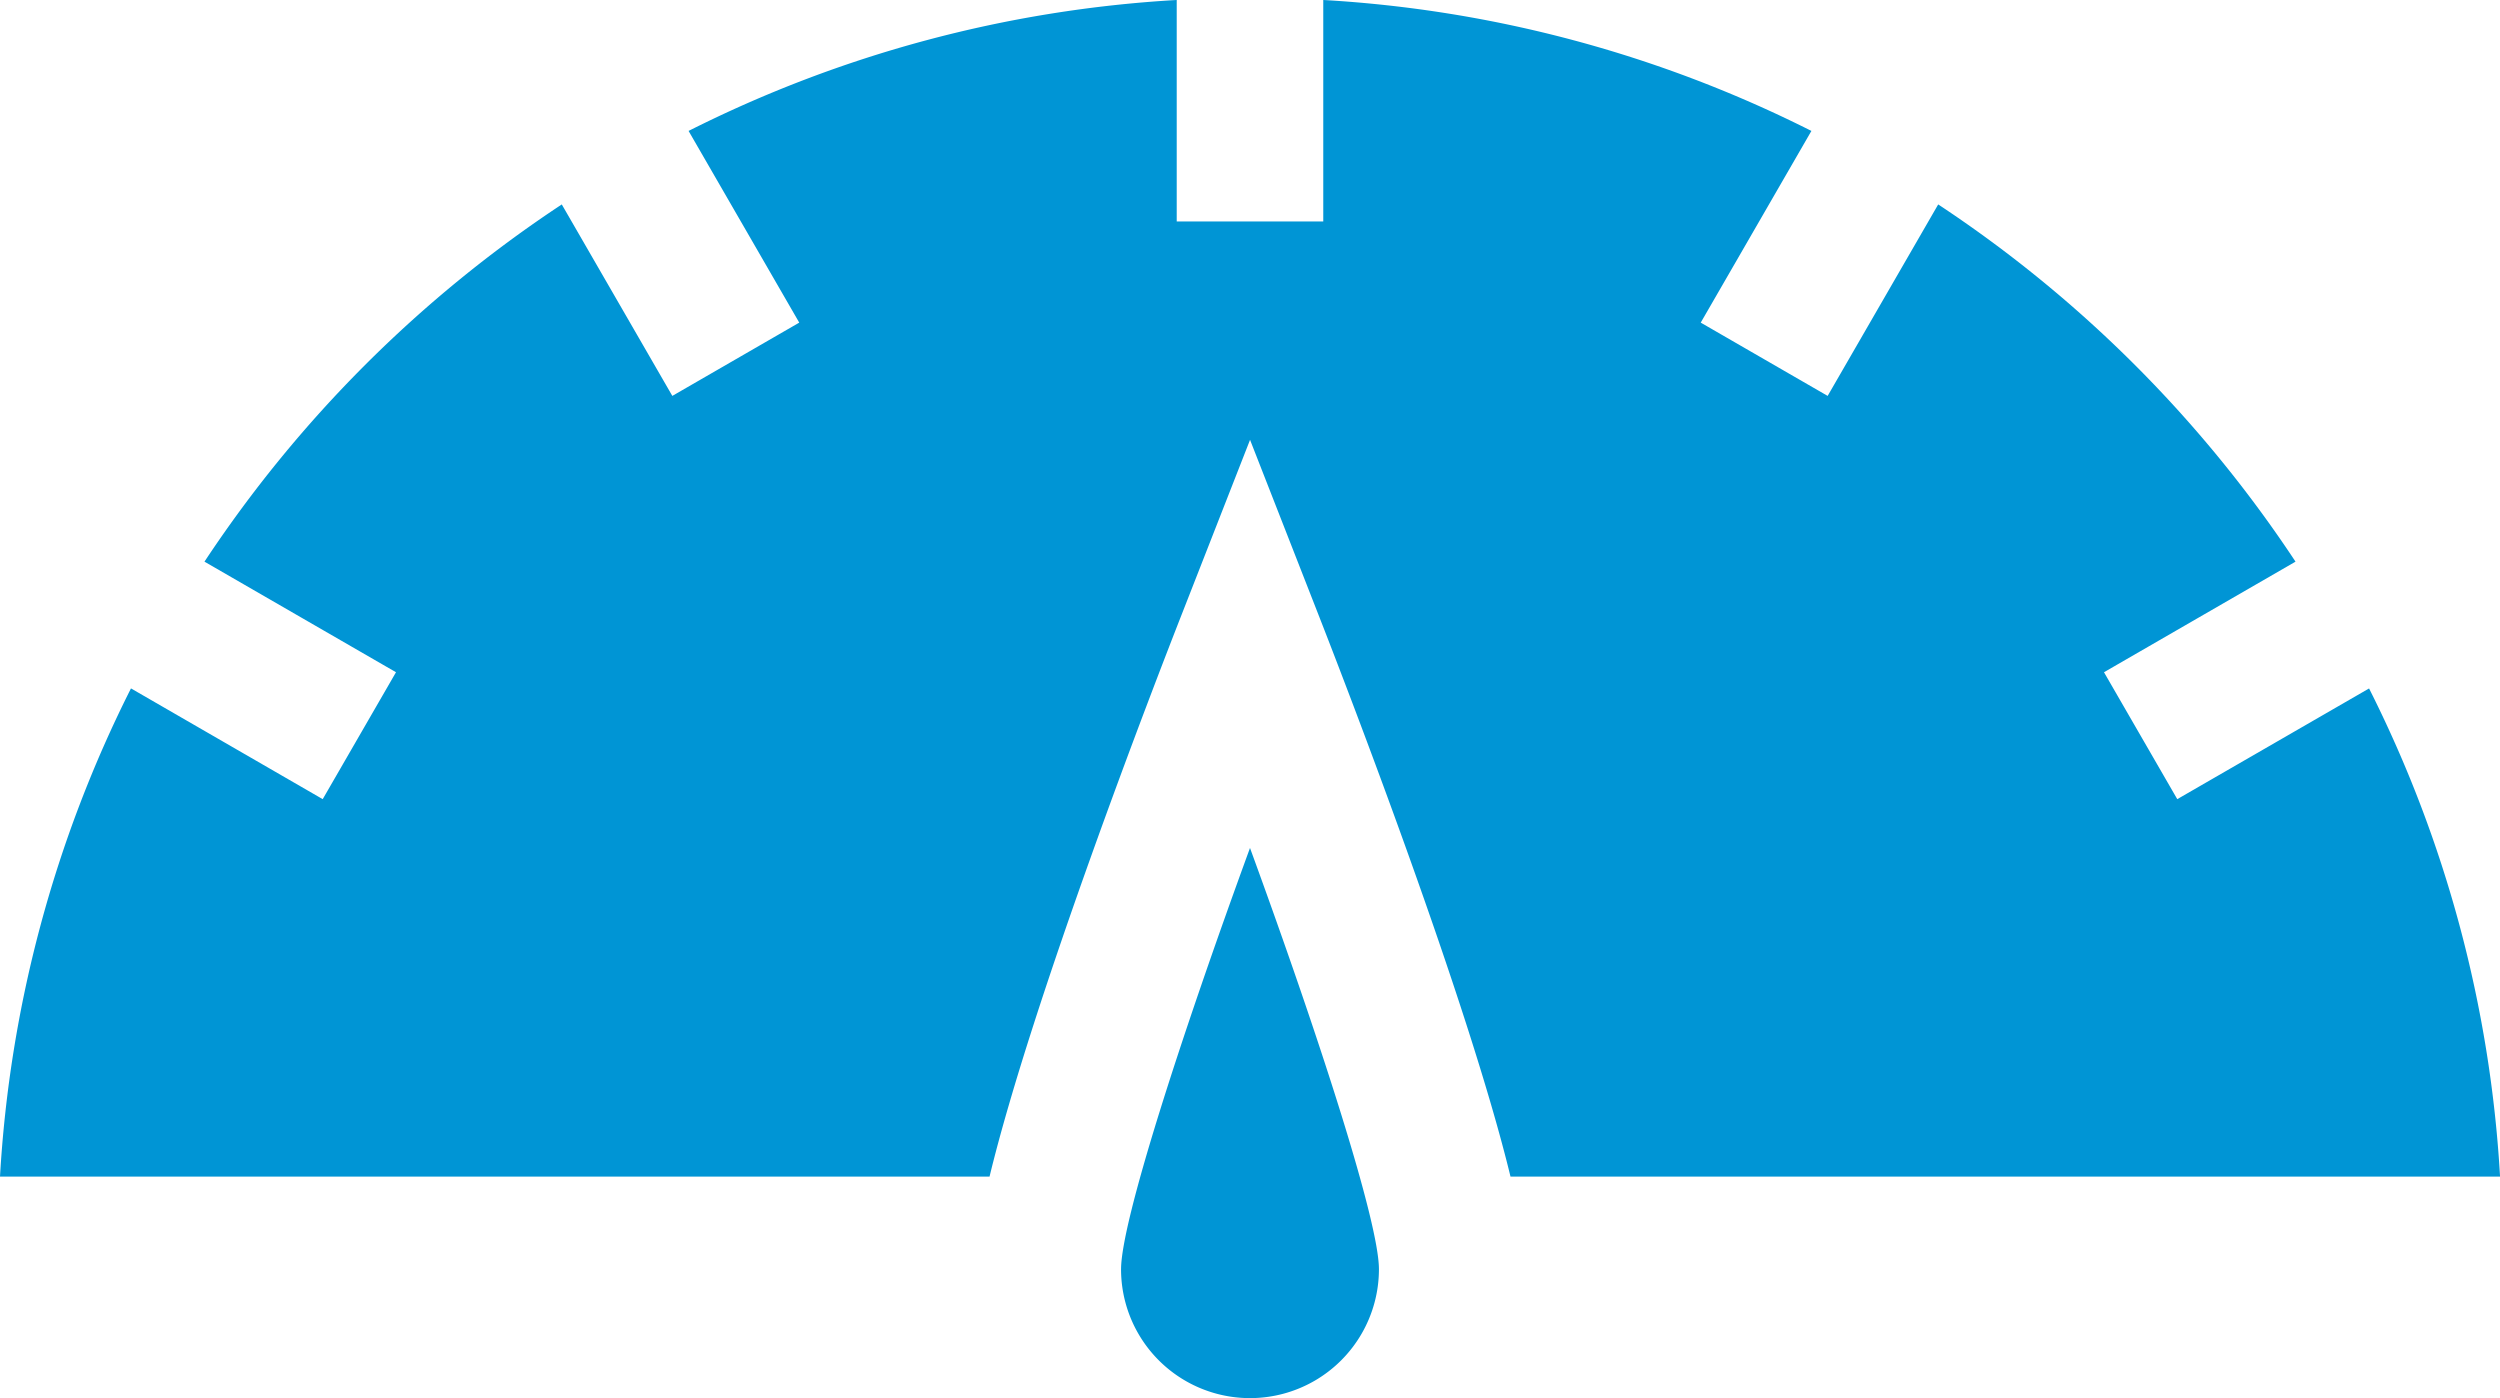
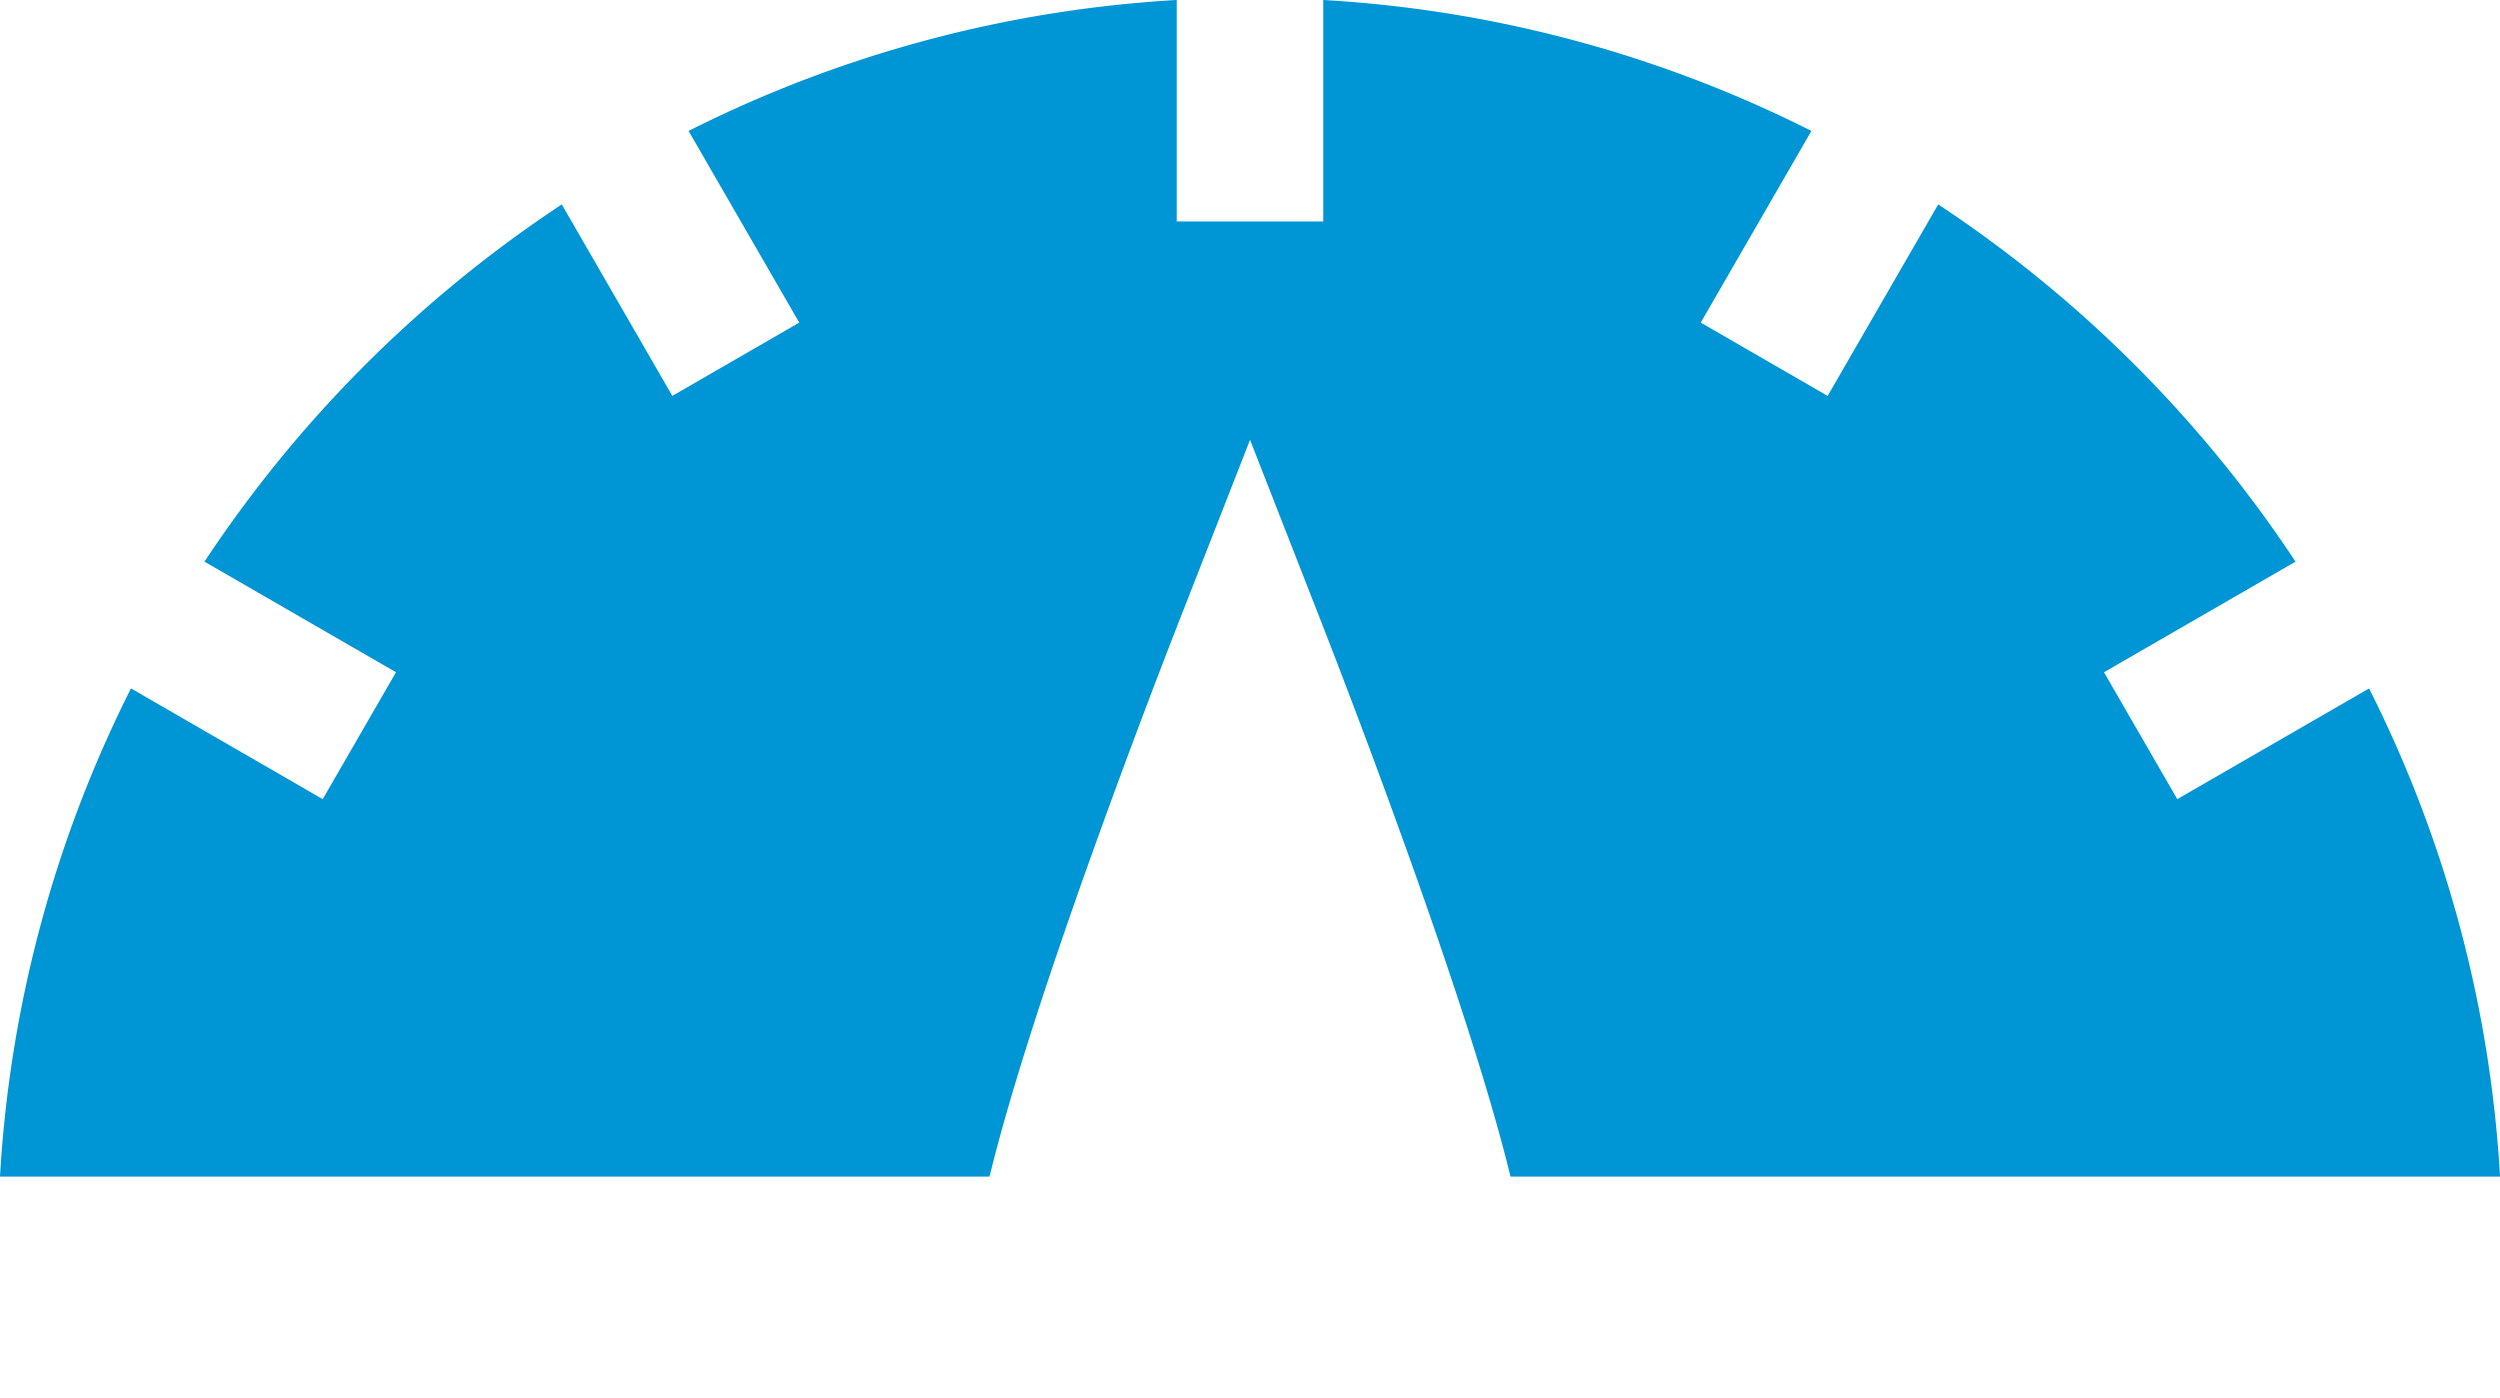
<svg xmlns="http://www.w3.org/2000/svg" id="performance" width="162.528" height="90.893" viewBox="0 0 162.528 90.893">
  <path id="Path_670" data-name="Path 670" d="M141.547,164.734l-4.764-8.251,12.451-7.189a82.065,82.065,0,0,0-23.229-23.224l-7.187,12.448-8.251-4.764,7.195-12.462a80.8,80.8,0,0,0-31.735-8.513v14.4H76.5v-14.4a80.8,80.8,0,0,0-31.735,8.513l7.195,12.462-8.251,4.764-7.187-12.448a82.065,82.065,0,0,0-23.229,23.224l12.451,7.189-4.764,8.251-12.465-7.2A80.8,80.8,0,0,0,0,189.274H64.331c2.779-11.473,10.652-31.854,12.5-36.566l4.436-11.334L85.7,152.708c1.845,4.712,9.718,25.093,12.5,36.566h64.331a80.808,80.808,0,0,0-8.515-31.737Z" transform="translate(0 -112.78)" fill="#0095d5" />
-   <path id="Path_671" data-name="Path 671" d="M229.485,313.745a8.382,8.382,0,0,0,16.765,0c0-3.035-3.789-14.819-8.382-27.384-4.593,12.564-8.382,24.349-8.382,27.384Z" transform="translate(-156.604 -231.234)" fill="#0095d5" />
</svg>